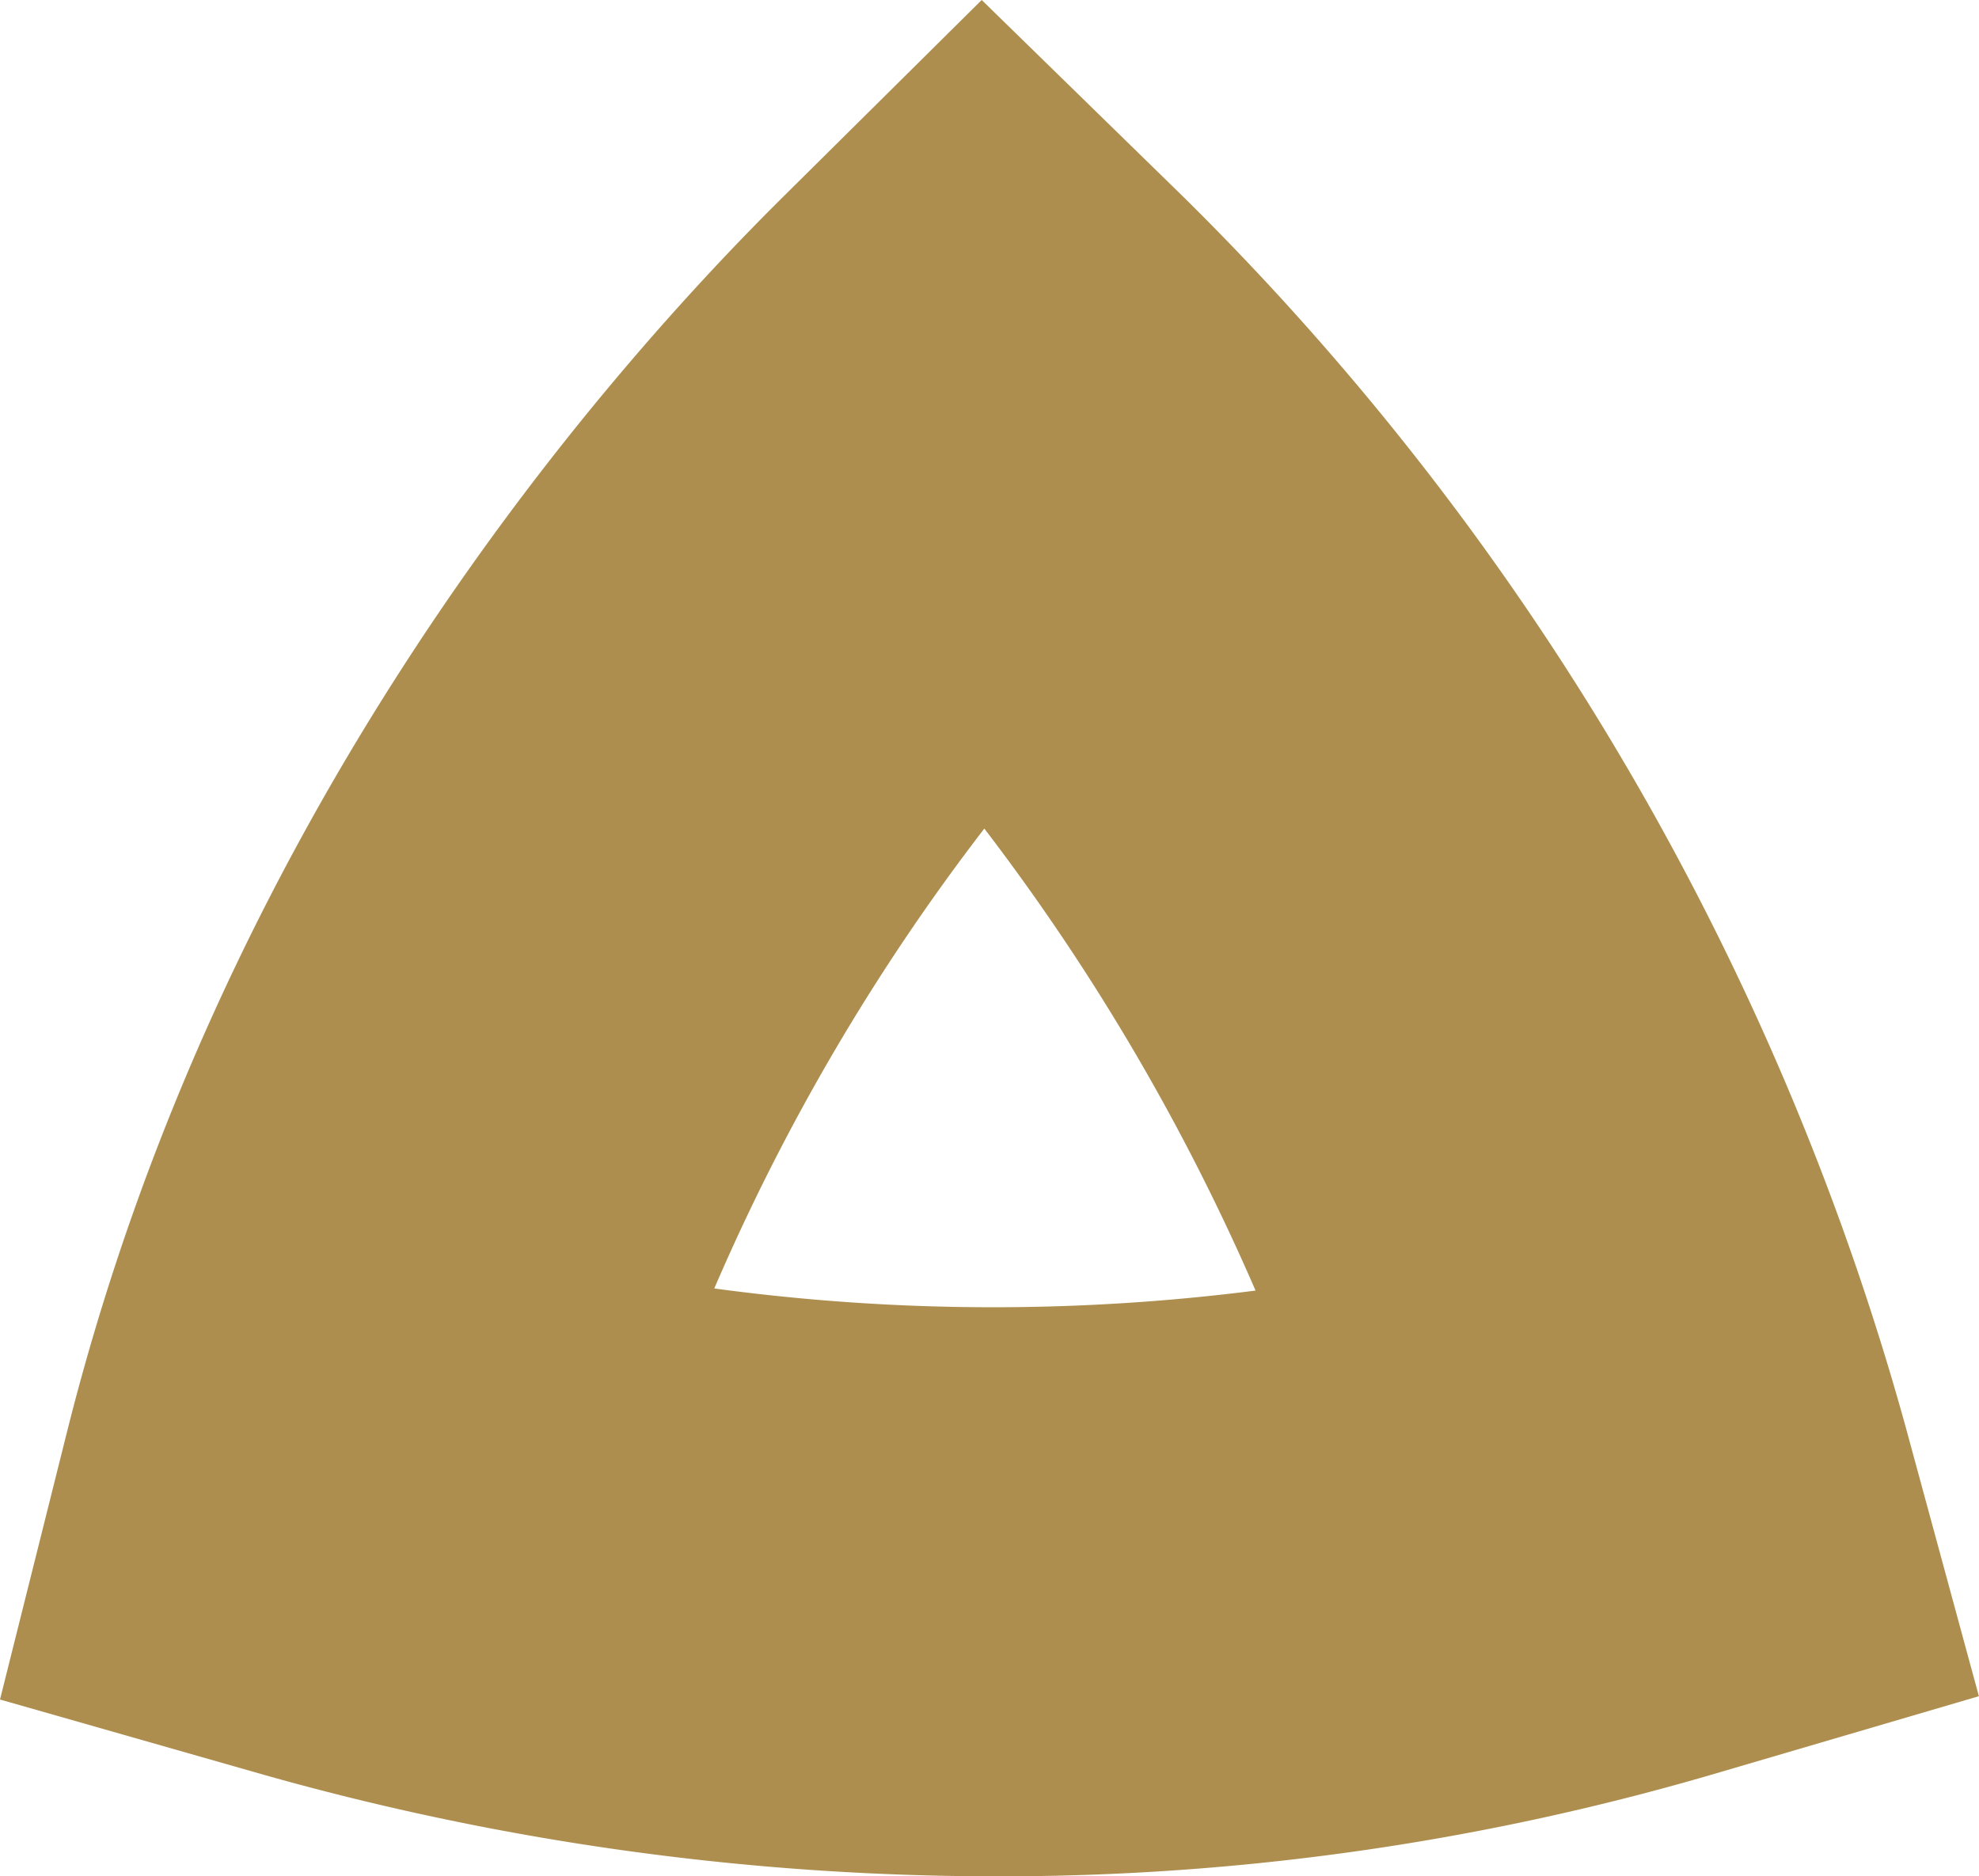
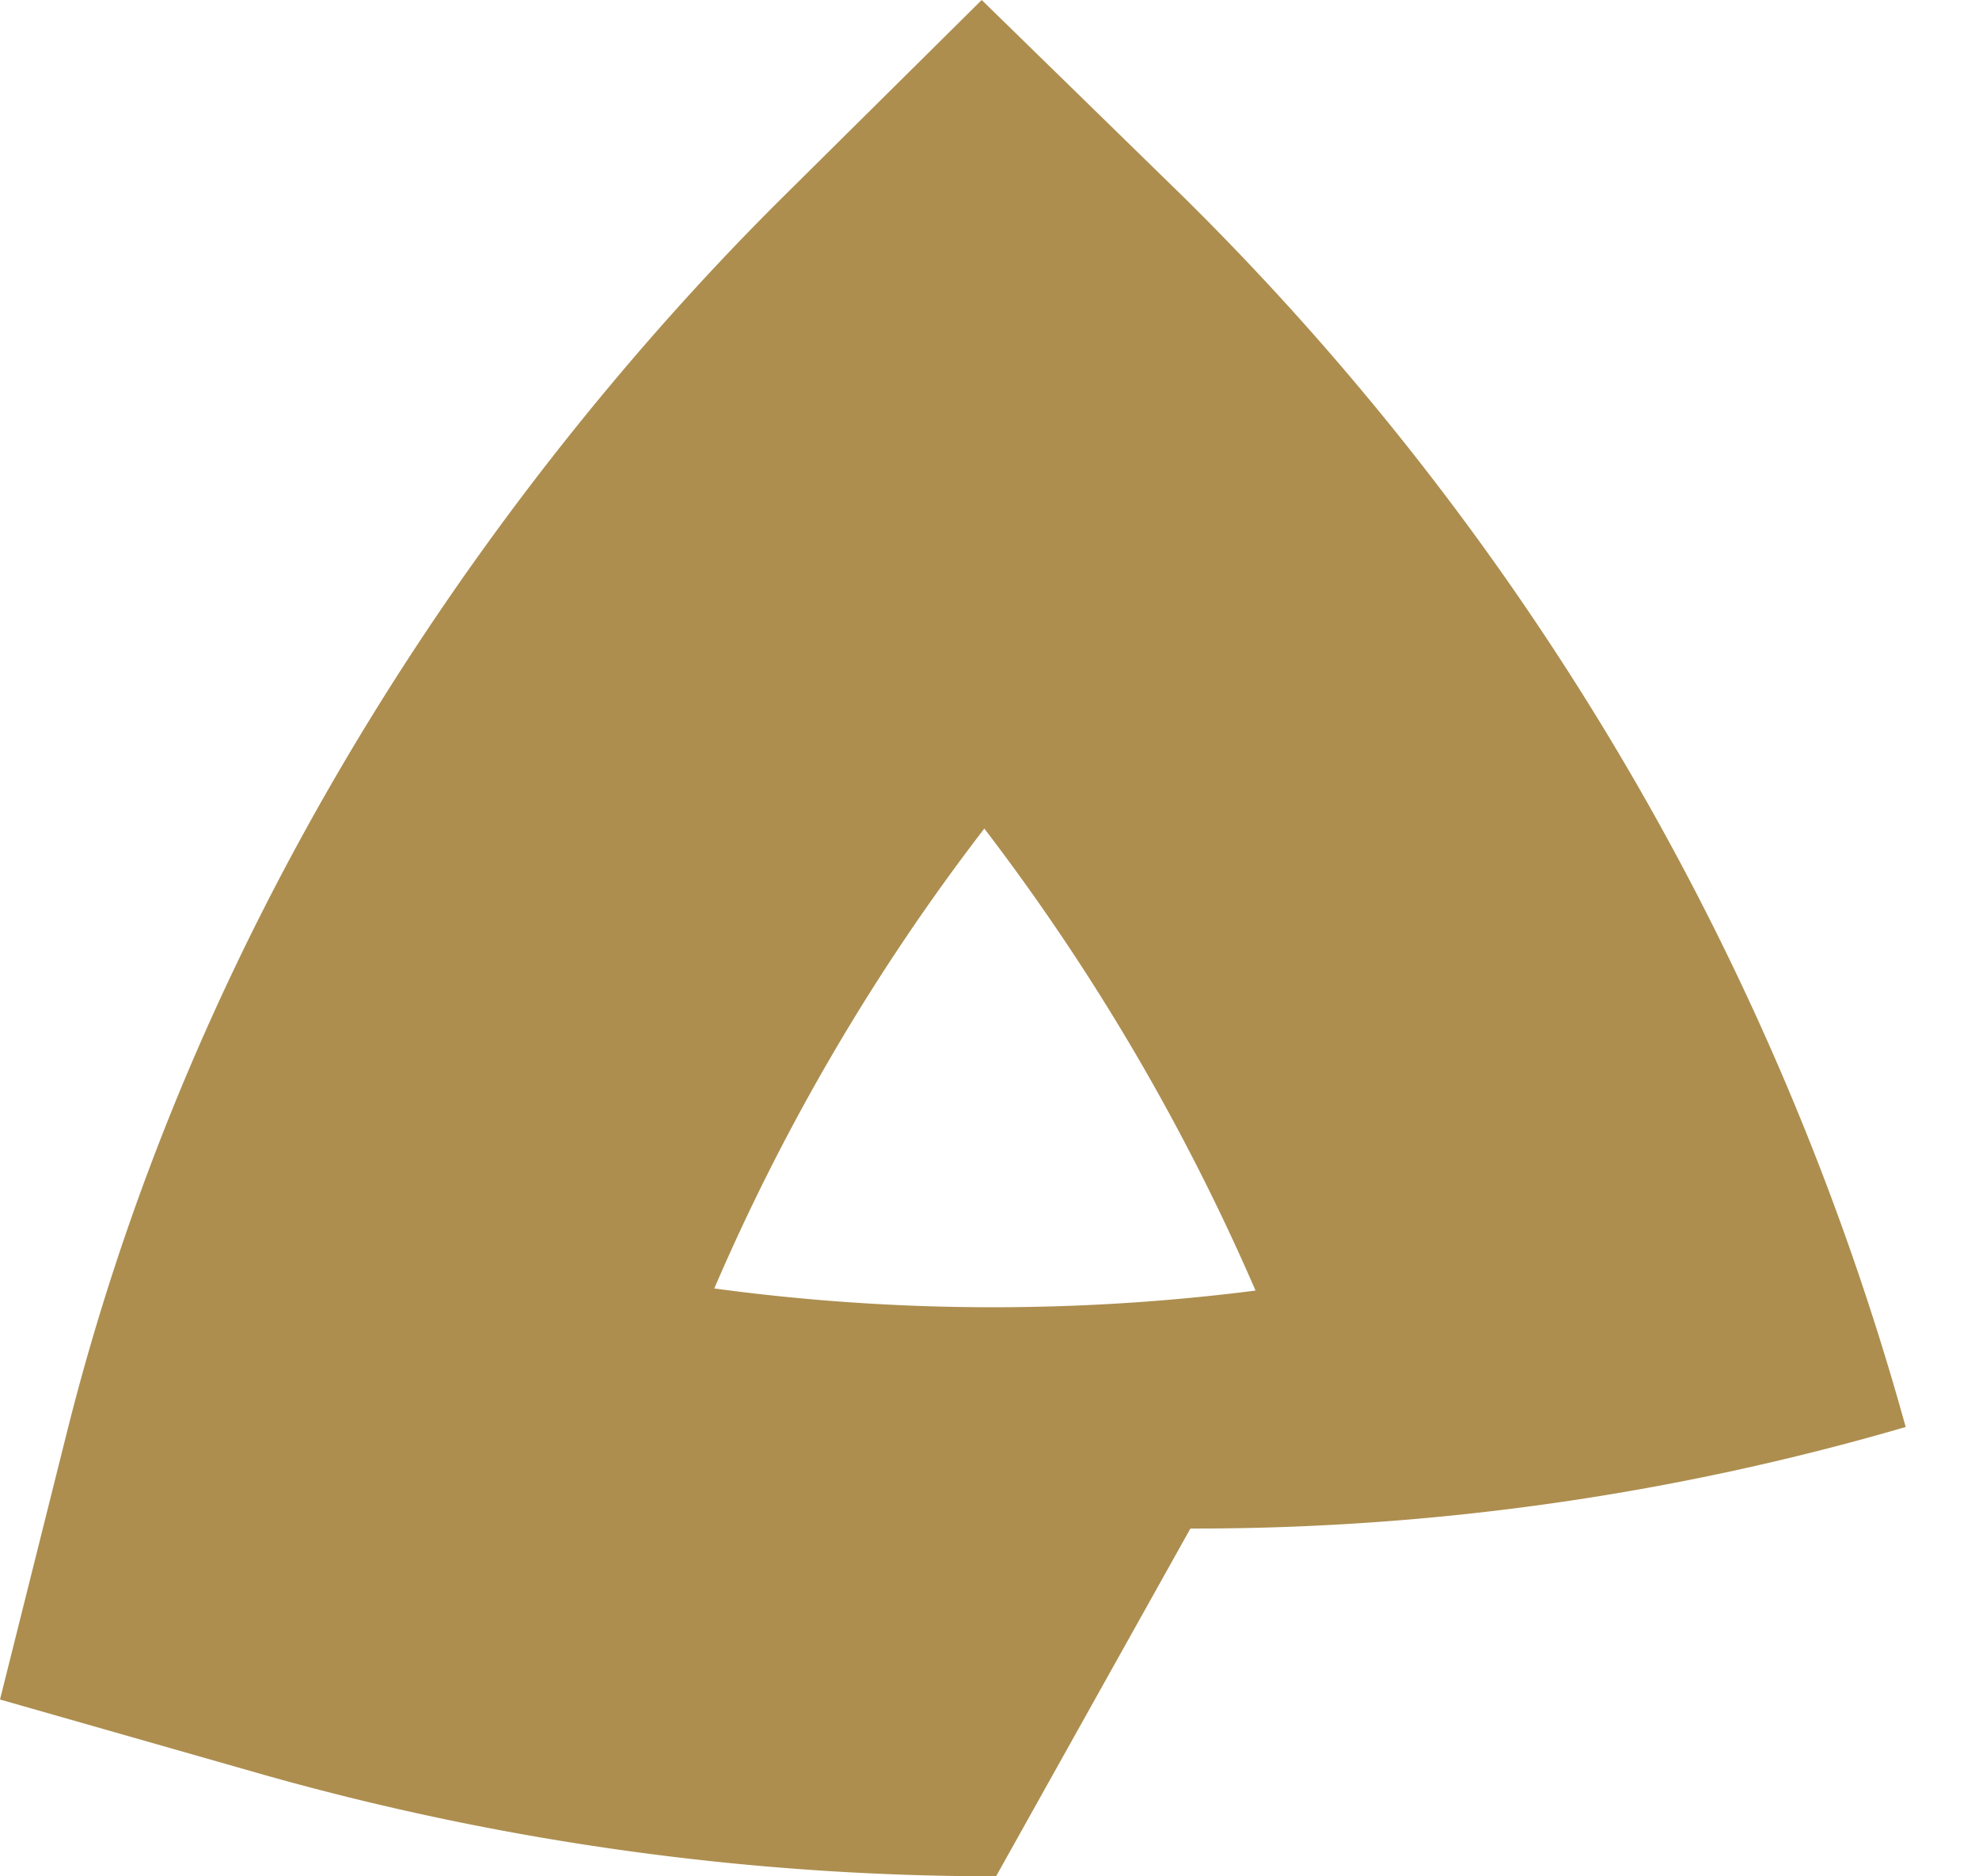
<svg xmlns="http://www.w3.org/2000/svg" width="53.066" height="50.315" viewBox="0 0 53.066 50.315">
-   <path id="Tracé_152" data-name="Tracé 152" d="M26.709,50.315A72.286,72.286,0,0,1,7.1,47.6L0,45.574l1.794-7.164C5.877,22.1,15.574,10.658,20.989,5.288L26.324,0,31.7,5.248A74.076,74.076,0,0,1,51.1,38.266l1.963,7.219-7.177,2.107a68,68,0,0,1-19.18,2.723M19.153,34.551a55.657,55.657,0,0,0,14.514.057,58.9,58.9,0,0,0-7.273-12.389,57.431,57.431,0,0,0-7.241,12.332" fill="#ad8e4f" />
+   <path id="Tracé_152" data-name="Tracé 152" d="M26.709,50.315A72.286,72.286,0,0,1,7.1,47.6L0,45.574l1.794-7.164C5.877,22.1,15.574,10.658,20.989,5.288L26.324,0,31.7,5.248A74.076,74.076,0,0,1,51.1,38.266a68,68,0,0,1-19.18,2.723M19.153,34.551a55.657,55.657,0,0,0,14.514.057,58.9,58.9,0,0,0-7.273-12.389,57.431,57.431,0,0,0-7.241,12.332" fill="#ad8e4f" />
</svg>